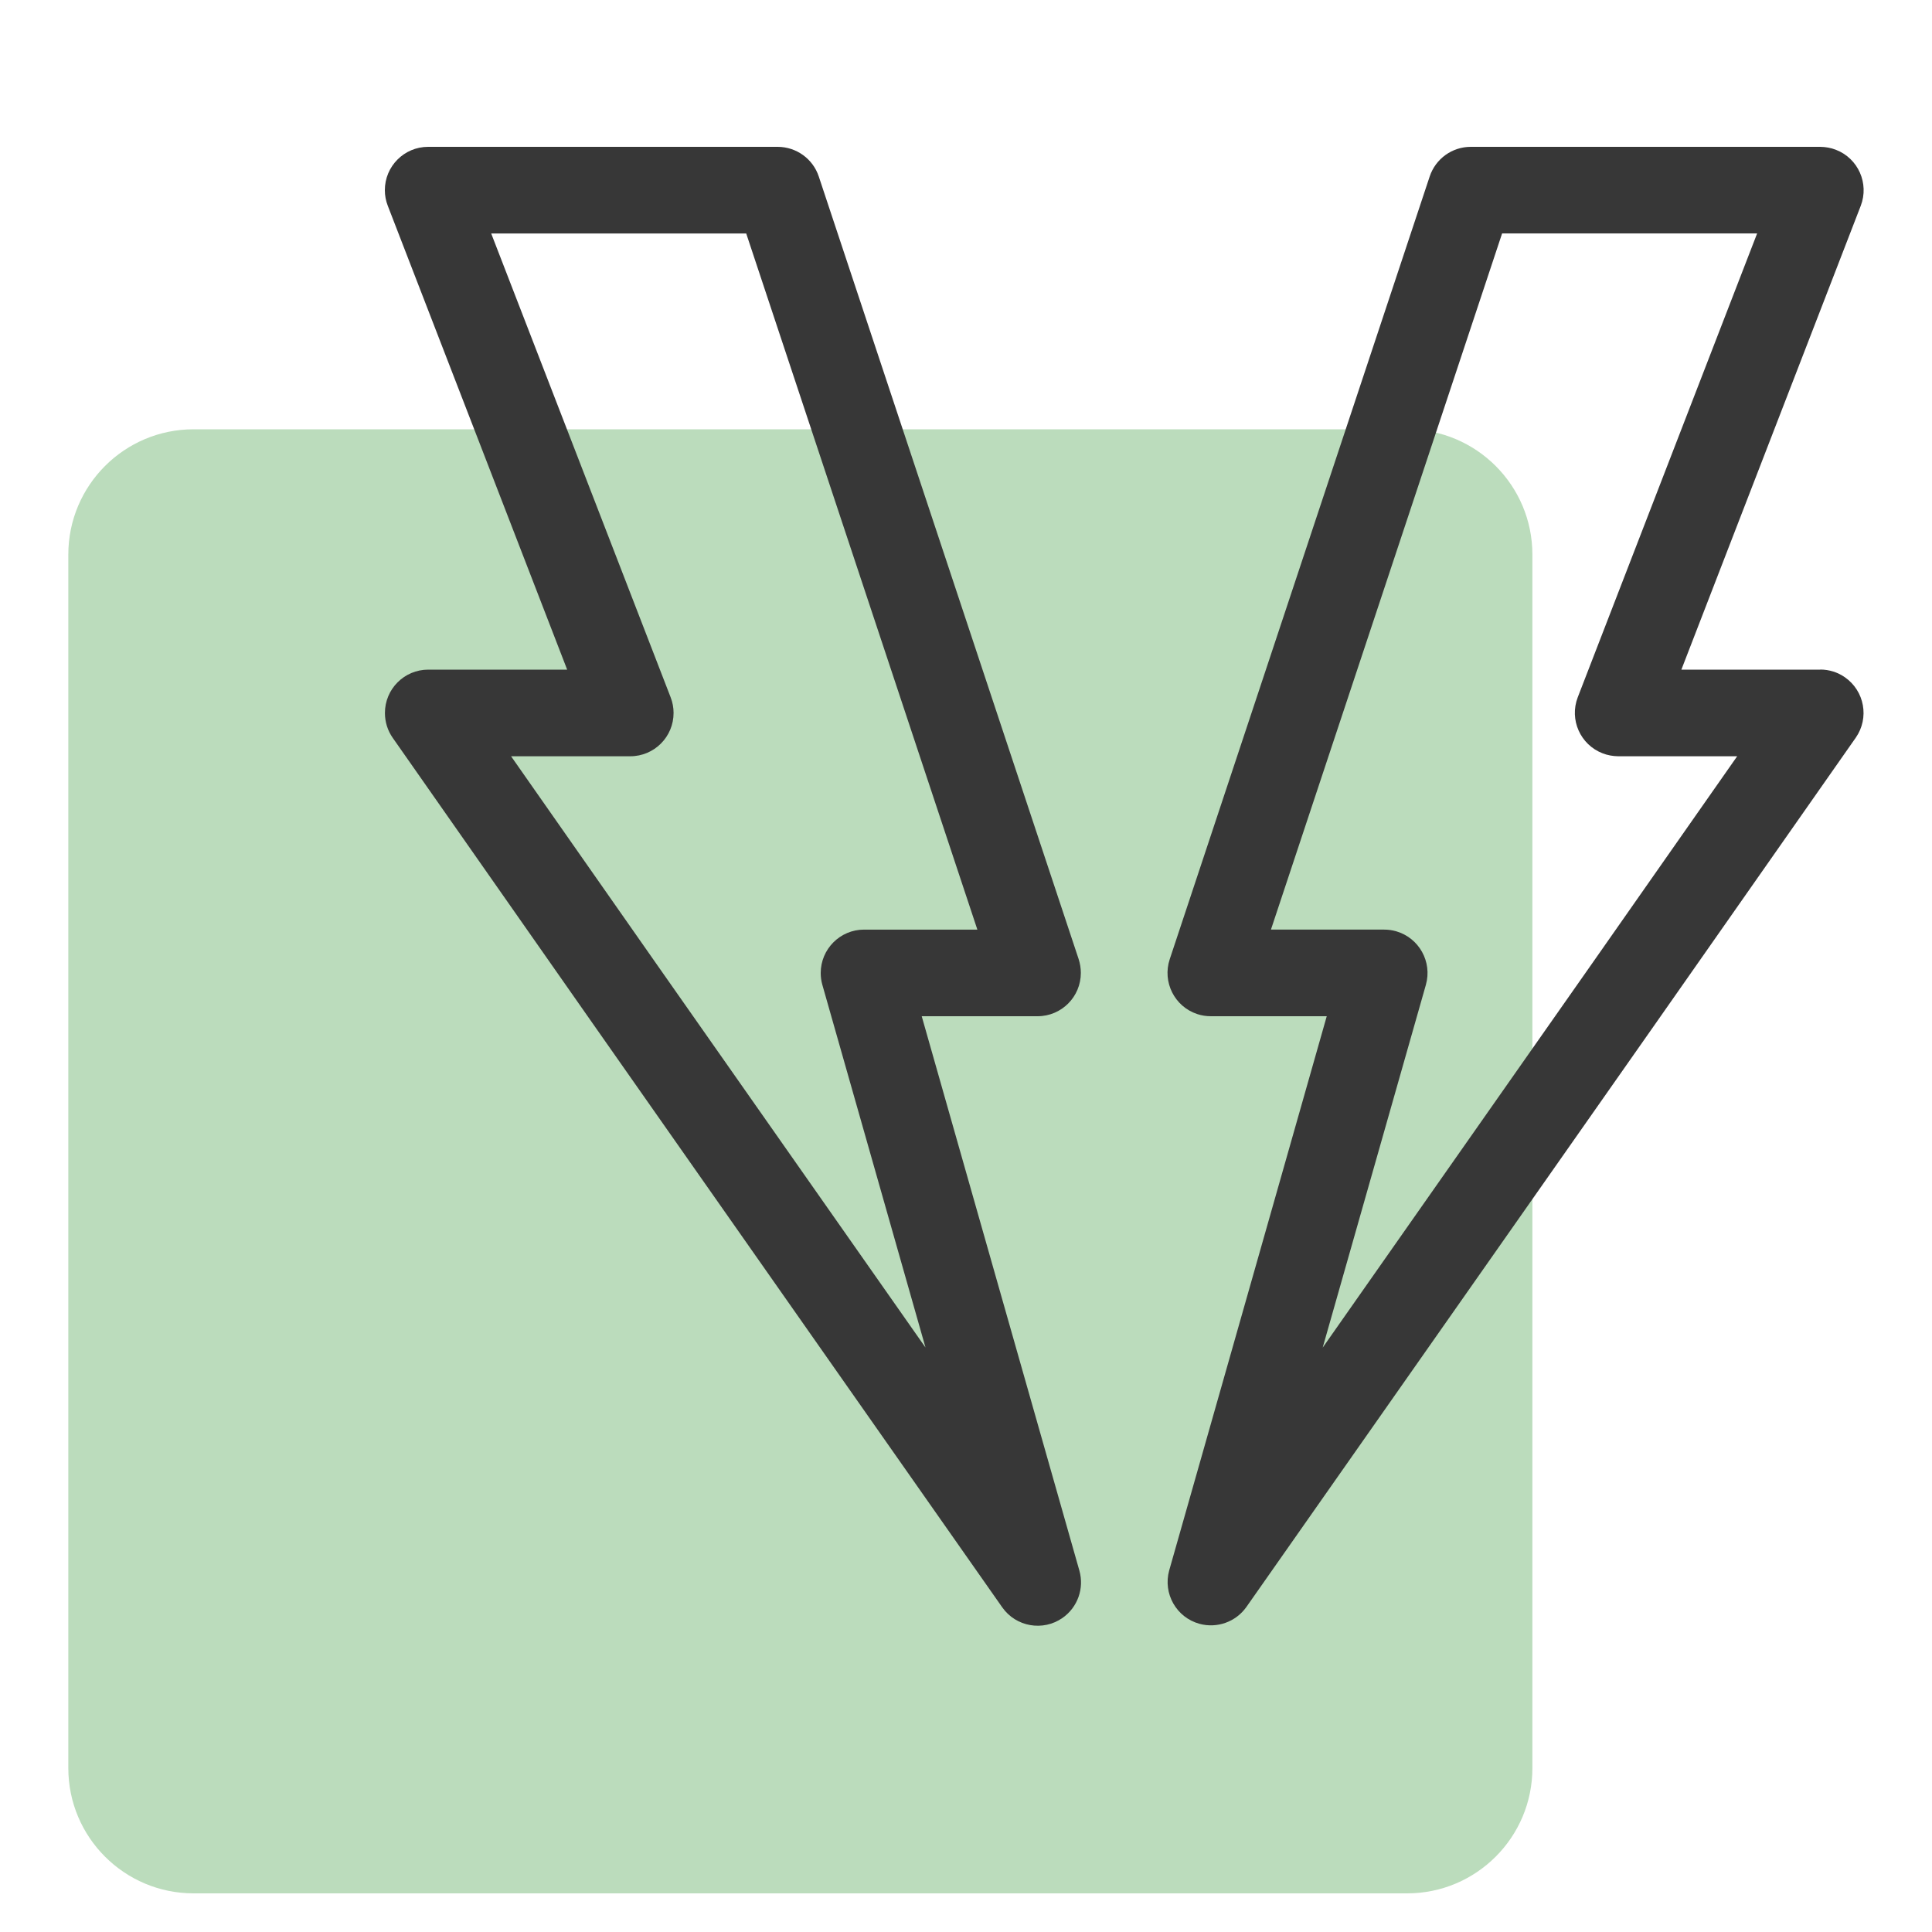
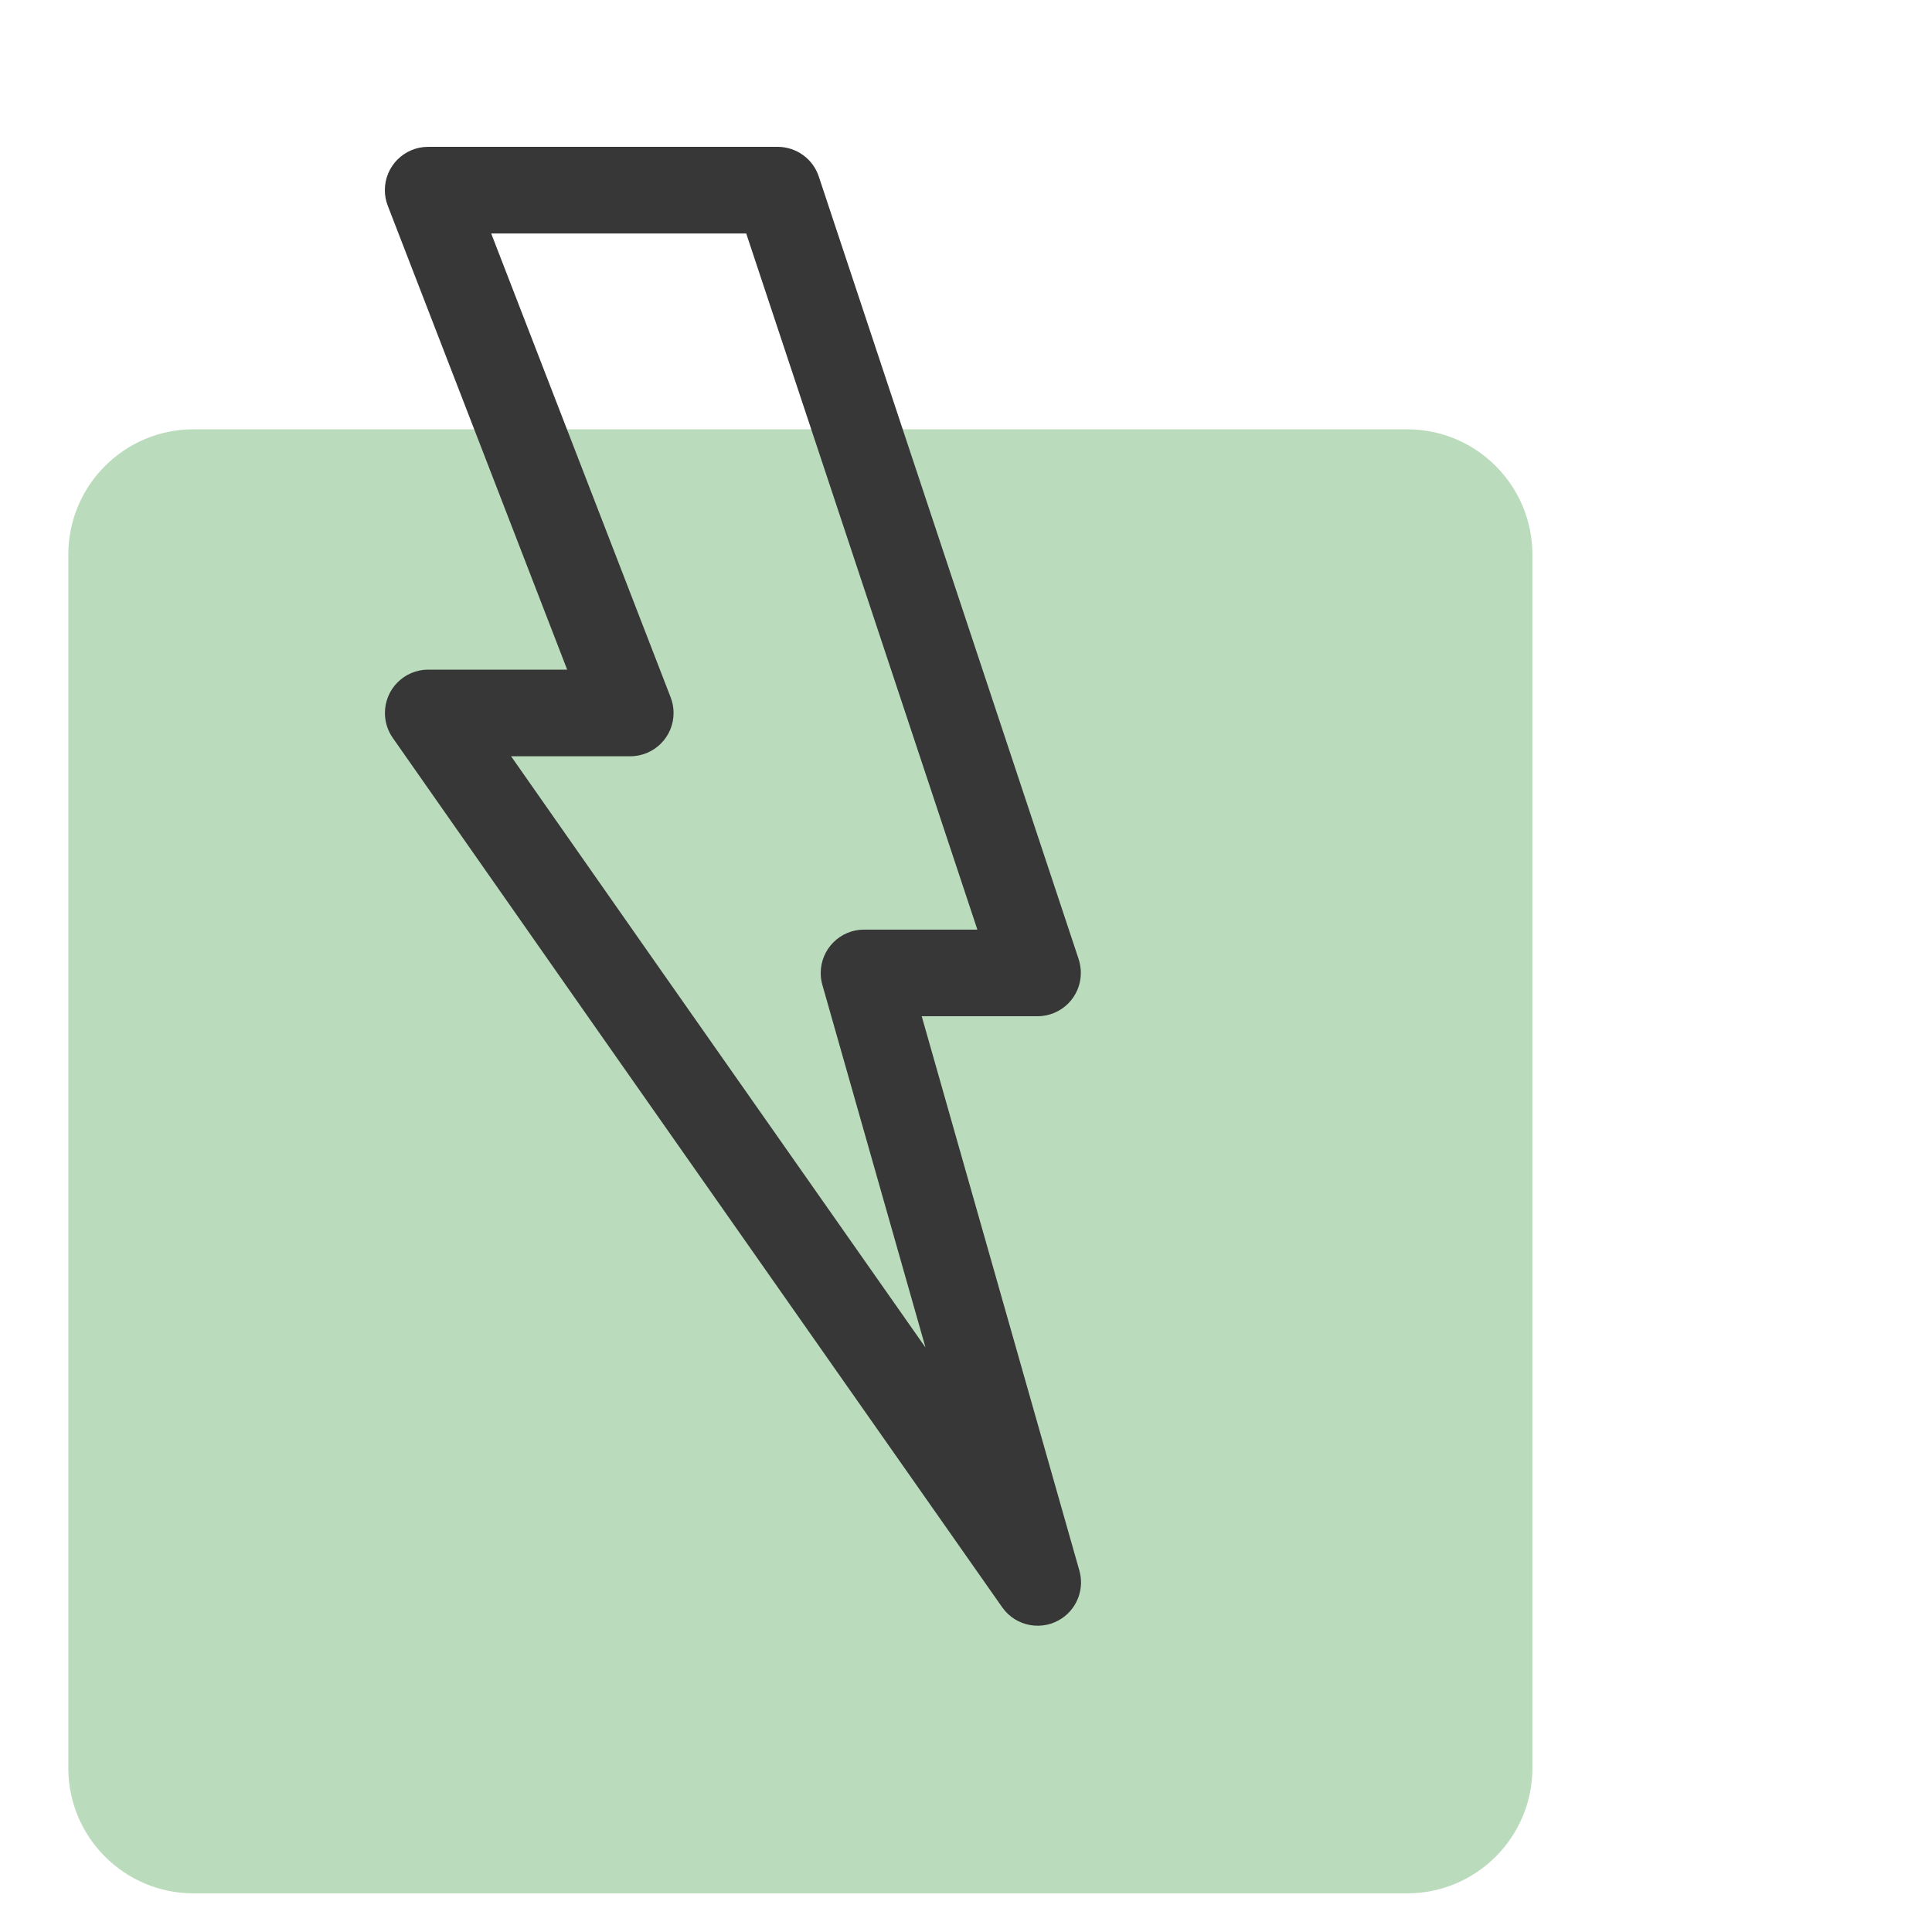
<svg xmlns="http://www.w3.org/2000/svg" id="Ebene_1" data-name="Ebene 1" viewBox="0 0 250 250">
  <defs>
    <style>
      .cls-1 {
        fill: #bbdcbc;
      }

      .cls-2 {
        isolation: isolate;
      }

      .cls-3 {
        fill: #373737;
      }
    </style>
  </defs>
  <g id="Background" class="cls-2">
    <path class="cls-1" d="M182.08,55.55c8.95,0,16.21,7.26,16.21,16.21h0v157.03c0,8.95-7.26,16.21-16.21,16.21H25.05c-8.95,0-16.21-7.26-16.21-16.21h0V71.76c0-8.95,7.26-16.21,16.21-16.21h157.03Z" />
  </g>
  <g id="Gruppe_43" data-name="Gruppe 43">
    <g id="Gruppe_40" data-name="Gruppe 40">
      <g id="Gruppe_39" data-name="Gruppe 39">
        <g id="Pfad_82" data-name="Pfad 82">
-           <path class="cls-3" d="M235.55,86.65h-17.98l23.21-60.02c1.11-2.89-.33-6.14-3.22-7.25-.64-.25-1.32-.37-2.01-.38h-45.23c-2.42,0-4.56,1.55-5.32,3.84l-33.64,101.29c-.97,2.94.62,6.12,3.56,7.09.57.19,1.16.28,1.76.28h15l-20.39,71.72c-.82,2.99.93,6.08,3.92,6.9,2.27.62,4.69-.24,6.06-2.16,65.19-92.94,49.15-70.08,78.87-112.51,1.77-2.55,1.13-6.04-1.41-7.81-.93-.65-2.04-1-3.18-1ZM171.16,174.36l13.35-46.93c.84-2.98-.89-6.08-3.87-6.93-.5-.14-1.01-.21-1.52-.21h-14.66l29.91-90.08h33l-23.21,60.02c-1.11,2.89.33,6.14,3.22,7.25.64.25,1.32.37,2.01.38h15.4c-21.86,31.23-10.78,15.42-53.62,76.5Z" />
-         </g>
+           </g>
      </g>
    </g>
    <g id="Gruppe_42" data-name="Gruppe 42">
      <g id="Gruppe_41" data-name="Gruppe 41">
        <g id="Pfad_83" data-name="Pfad 83">
          <path class="cls-3" d="M119.26,131.5h15c3.1,0,5.61-2.52,5.6-5.62,0-.6-.1-1.19-.28-1.76L105.95,22.84c-.76-2.29-2.9-3.83-5.31-3.84h-45.24c-3.1,0-5.61,2.52-5.6,5.62,0,.69.13,1.37.38,2.01l23.21,60.02h-17.98c-3.1,0-5.61,2.52-5.6,5.62,0,1.15.35,2.27,1.01,3.21,29.61,42.3,13.59,19.44,78.87,112.51,1.78,2.53,5.28,3.14,7.81,1.36,1.95-1.37,2.82-3.82,2.17-6.12l-20.4-71.73ZM66.17,97.86h15.39c3.1,0,5.61-2.52,5.6-5.62,0-.69-.13-1.37-.38-2.01l-23.22-60.02h33l29.91,90.08h-14.66c-3.1,0-5.61,2.52-5.61,5.62,0,.51.07,1.03.21,1.52l13.35,46.94c-42.98-61.28-31.84-45.38-53.62-76.5Z" />
        </g>
      </g>
    </g>
  </g>
</svg>